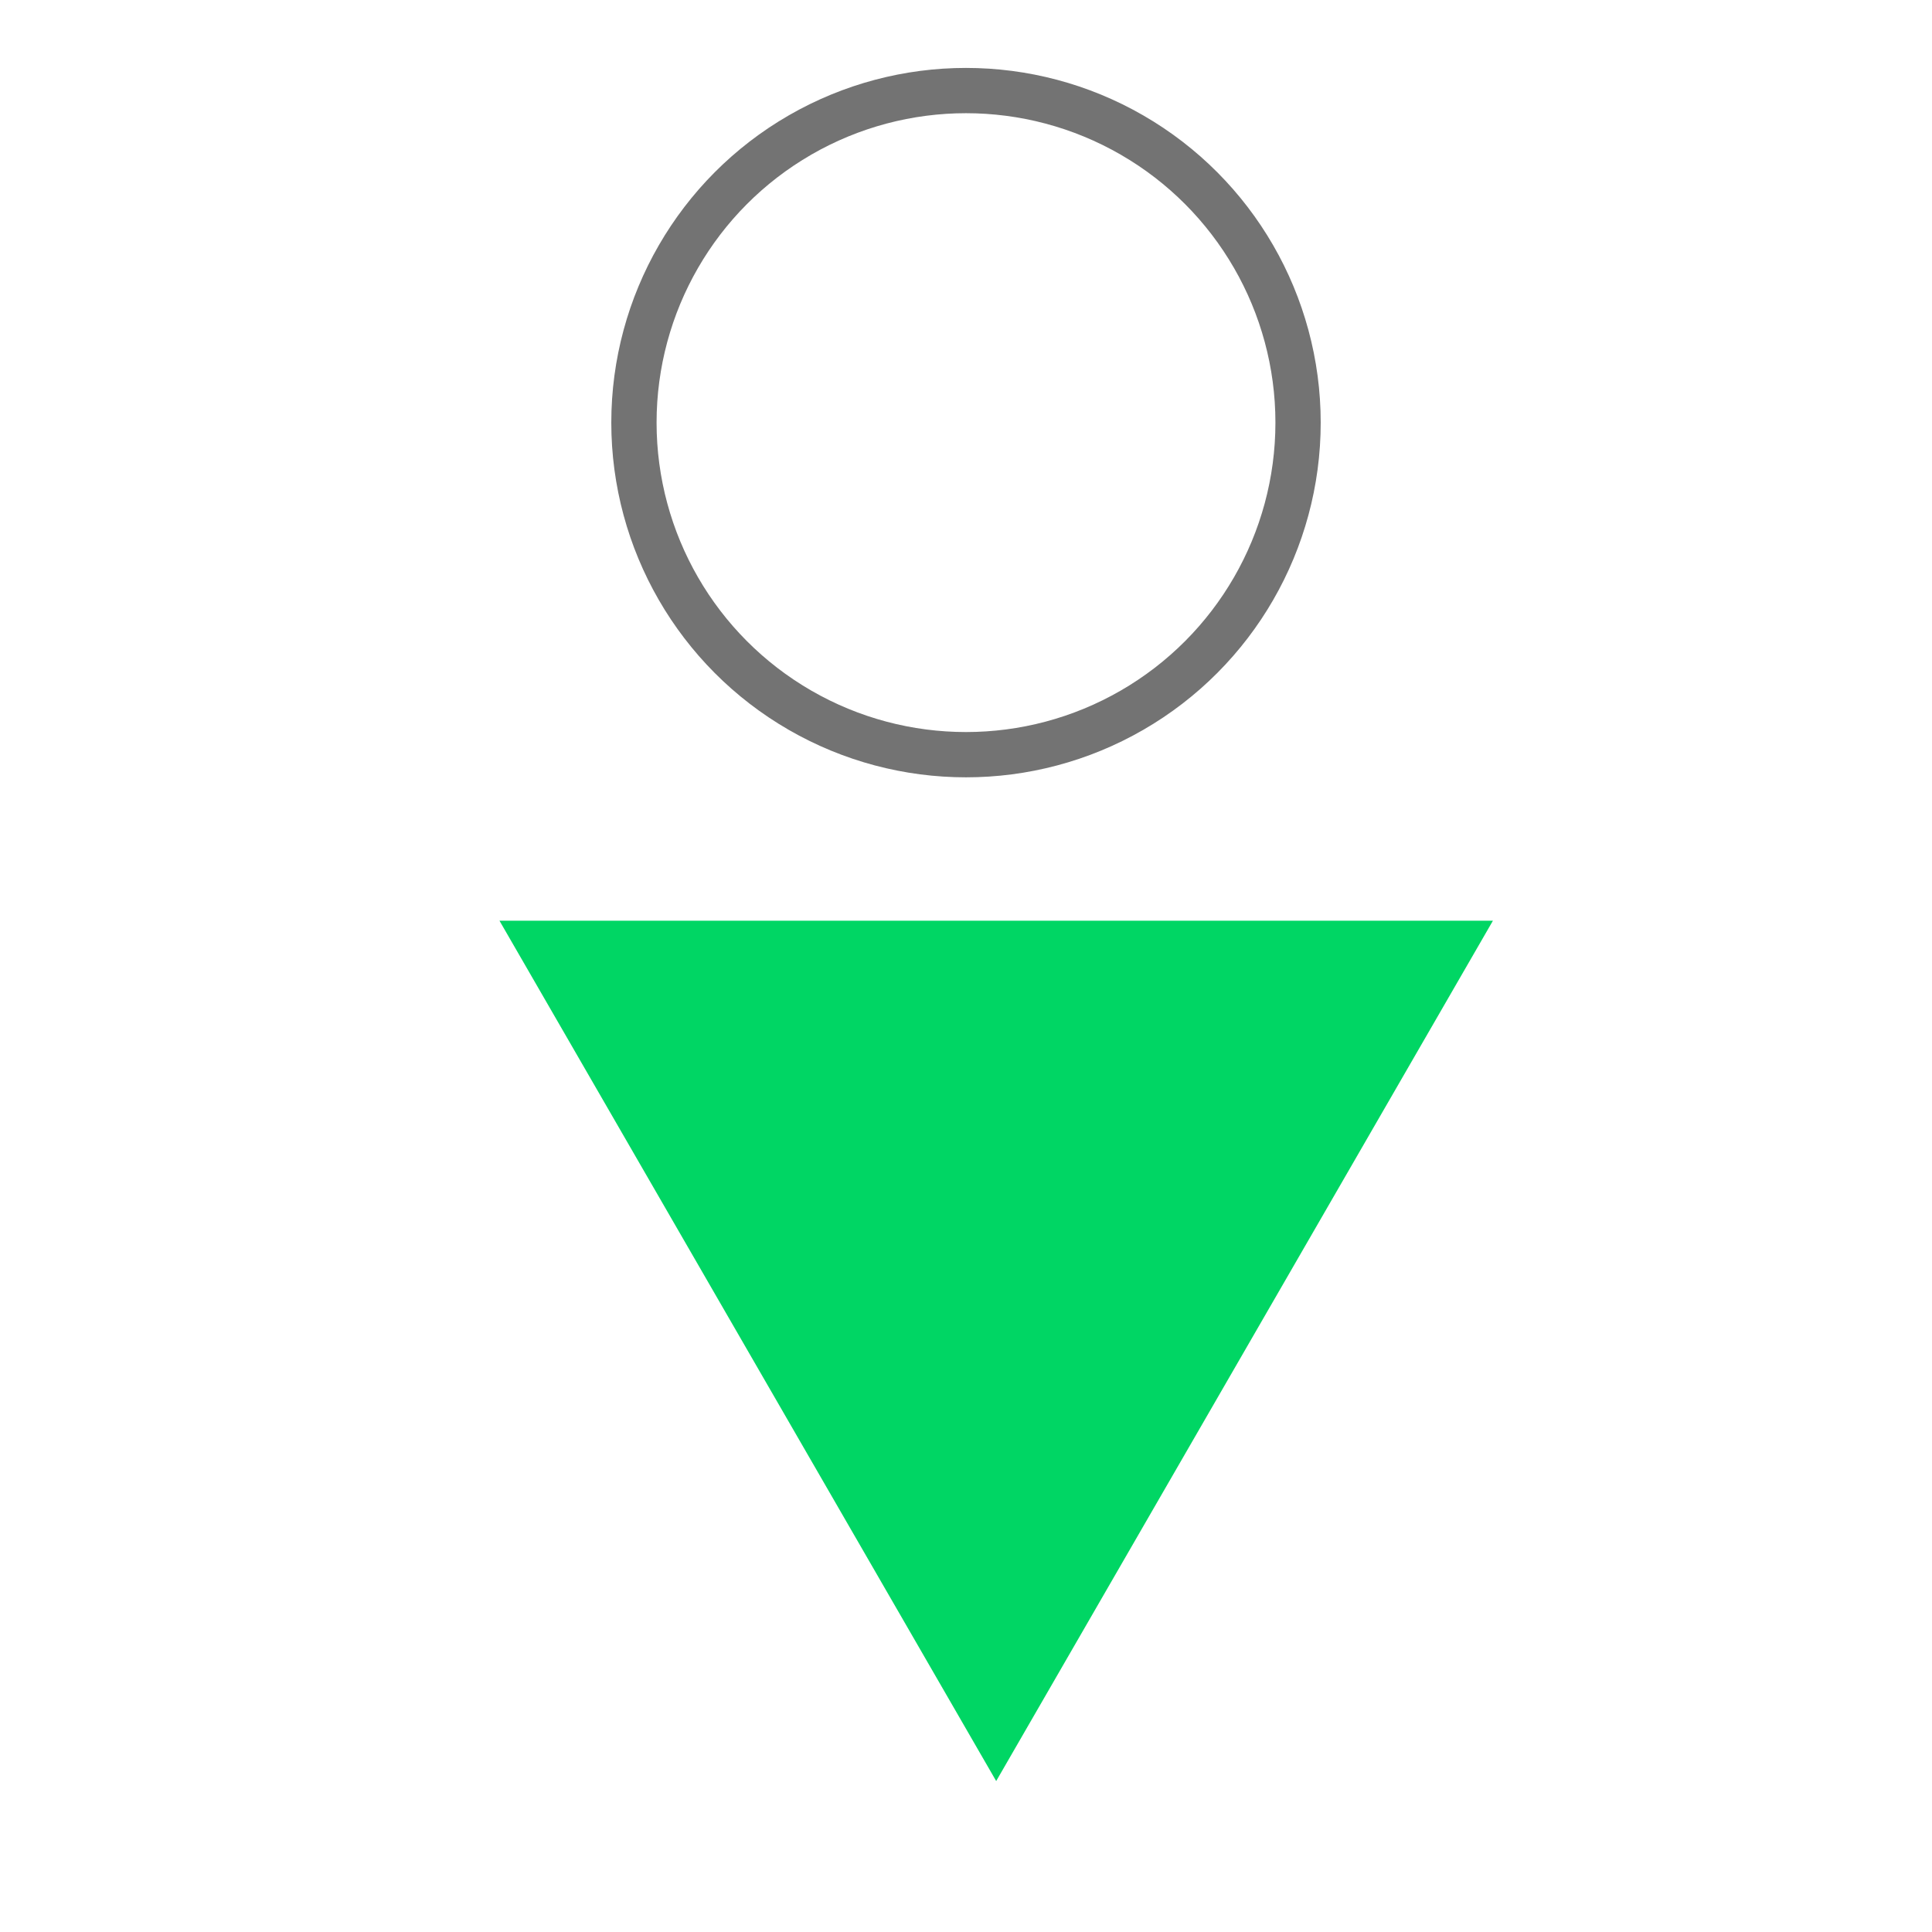
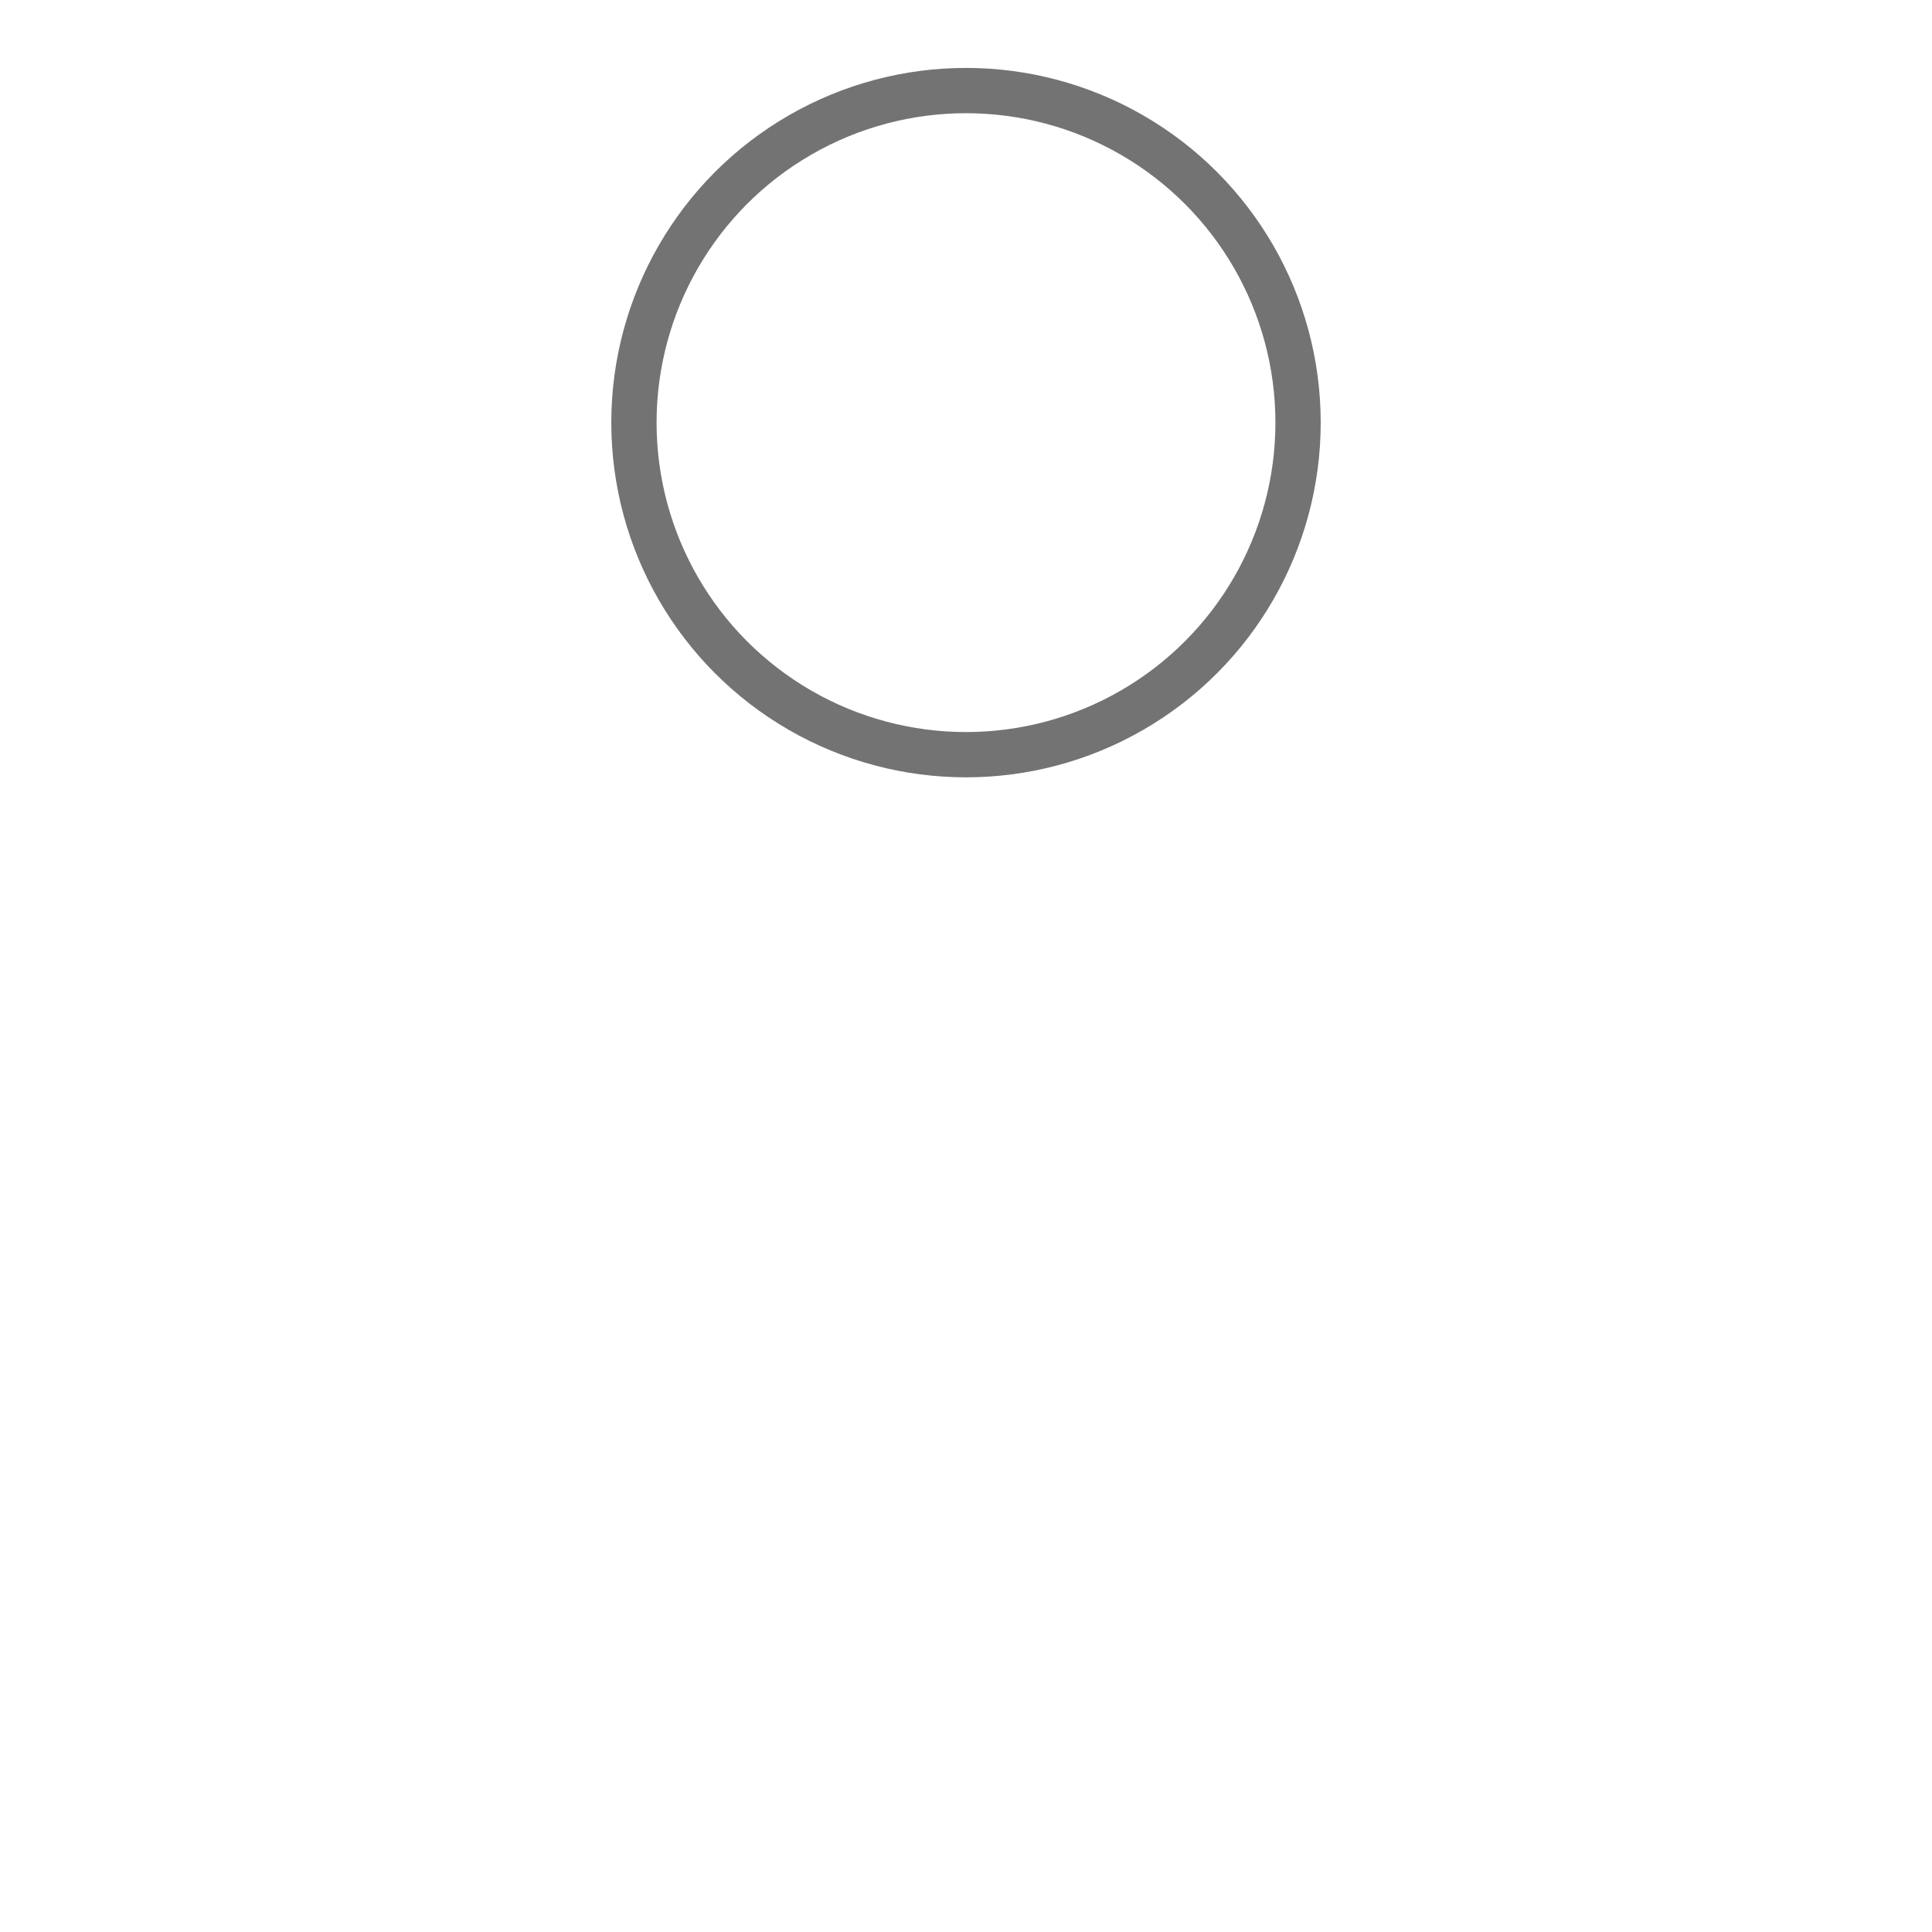
<svg xmlns="http://www.w3.org/2000/svg" width="64" height="64" viewBox="0 0 64 64" fill="none">
  <circle cx="32" cy="14" r="11" stroke="#737373" stroke-width="1.5" />
-   <path d="M33 59L16.546 30.5H49.455L33 59Z" fill="#00D664" />
</svg>